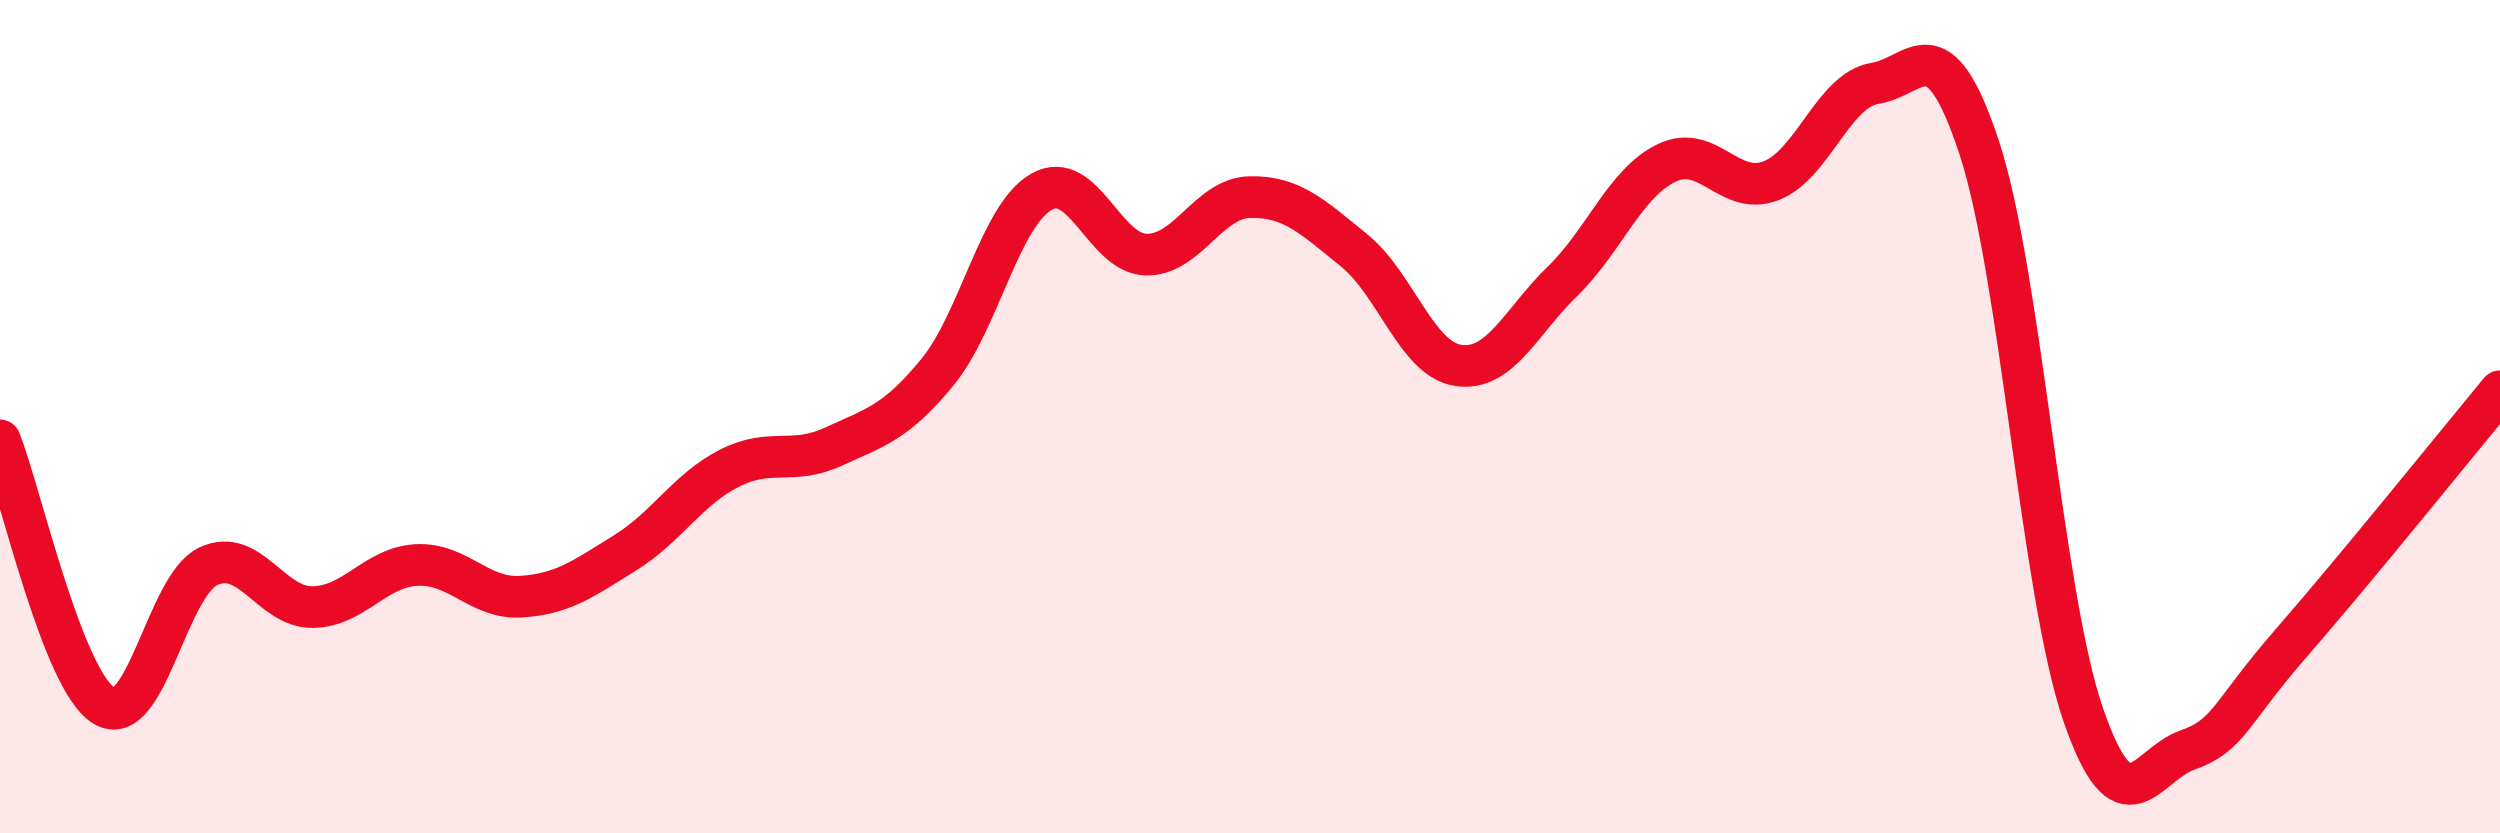
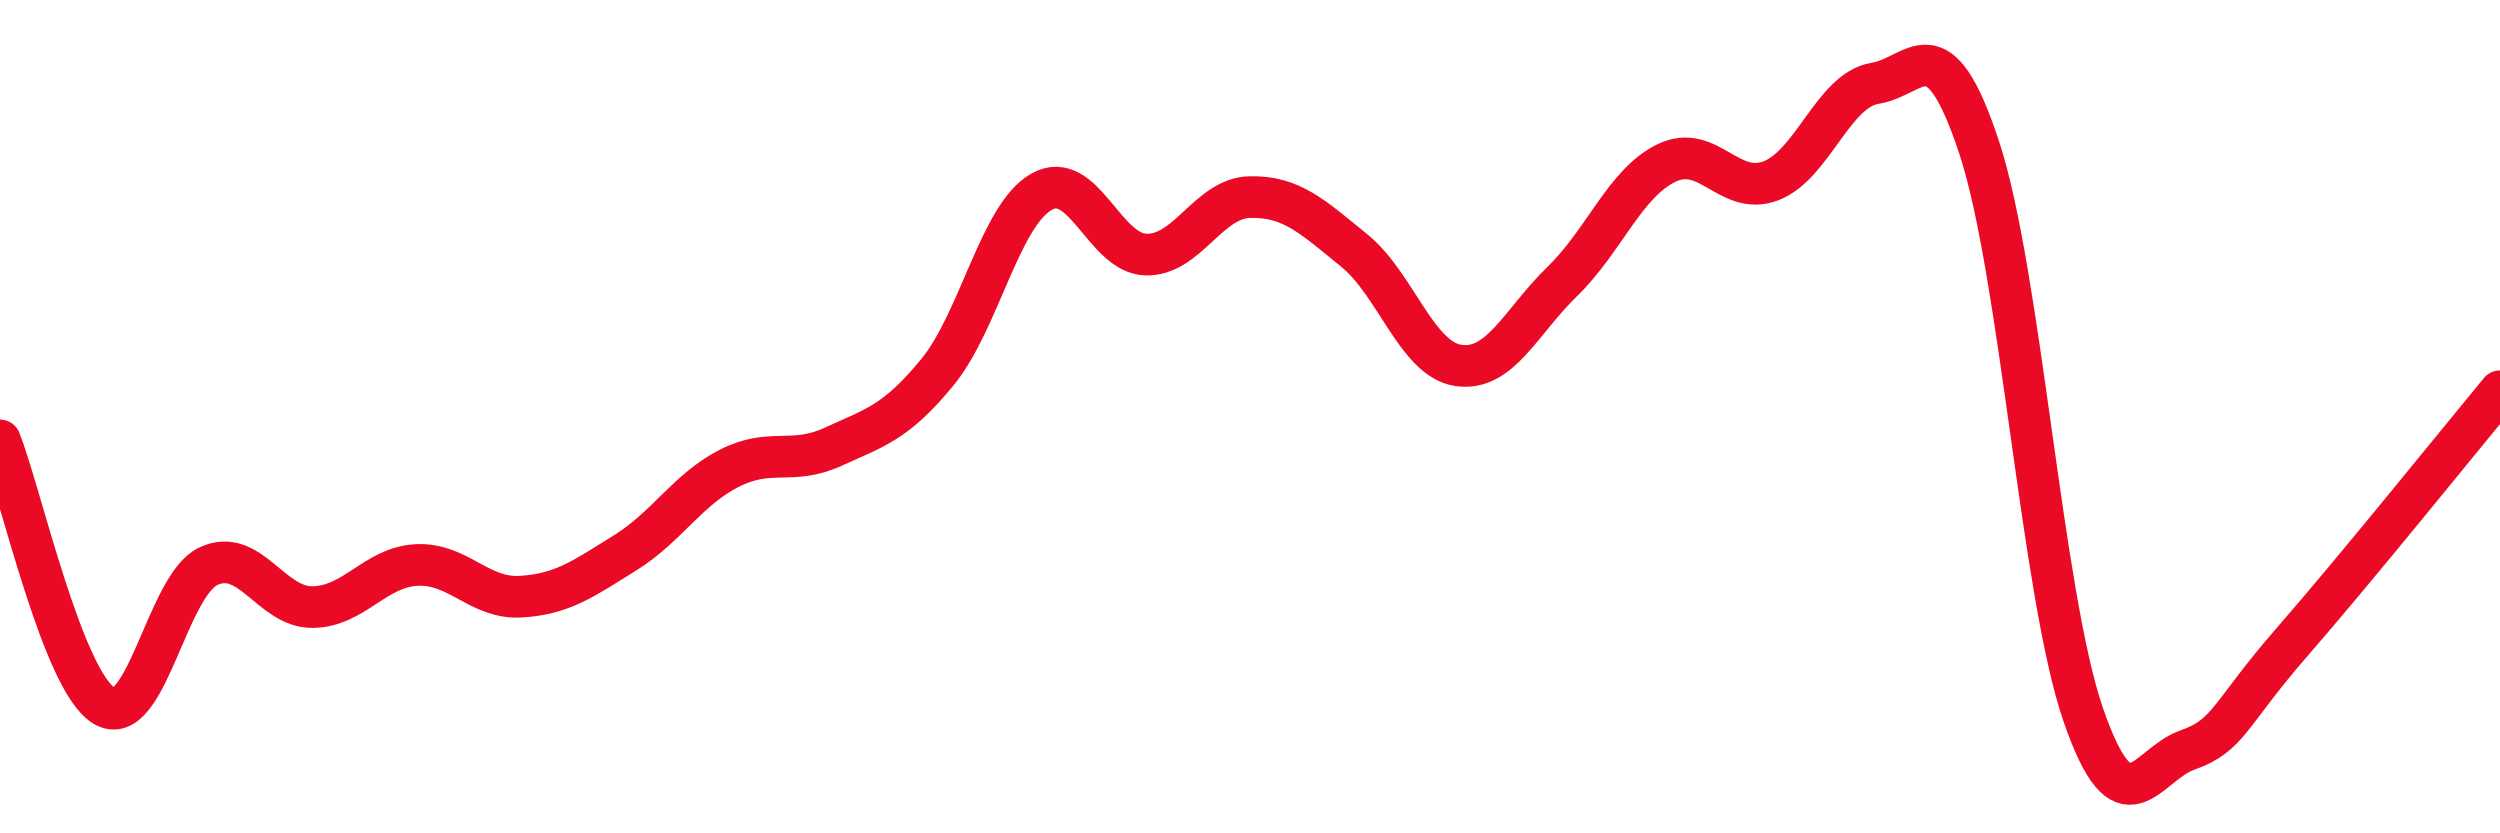
<svg xmlns="http://www.w3.org/2000/svg" width="60" height="20" viewBox="0 0 60 20">
-   <path d="M 0,10.57 C 0.5,11.84 1.5,16.34 2.5,16.94 C 3.5,17.54 4,14.06 5,13.59 C 6,13.12 6.5,14.58 7.5,14.57 C 8.5,14.56 9,13.61 10,13.56 C 11,13.51 11.5,14.38 12.5,14.32 C 13.5,14.26 14,13.89 15,13.27 C 16,12.65 16.5,11.75 17.5,11.24 C 18.5,10.73 19,11.18 20,10.72 C 21,10.26 21.5,10.15 22.5,8.93 C 23.5,7.71 24,5.16 25,4.6 C 26,4.04 26.5,6.08 27.5,6.11 C 28.5,6.14 29,4.75 30,4.73 C 31,4.71 31.5,5.2 32.5,6.01 C 33.5,6.82 34,8.62 35,8.77 C 36,8.92 36.5,7.72 37.5,6.75 C 38.5,5.78 39,4.39 40,3.91 C 41,3.43 41.5,4.72 42.5,4.34 C 43.5,3.96 44,2.16 45,2 C 46,1.84 46.5,0.51 47.5,3.54 C 48.5,6.57 49,14.27 50,17.16 C 51,20.05 51.5,18.35 52.5,18 C 53.5,17.65 53.5,17.14 55,15.42 C 56.5,13.7 59,10.6 60,9.39L60 20L0 20Z" fill="#EB0A25" opacity="0.1" stroke-linecap="round" stroke-linejoin="round" />
  <path d="M 0,10.57 C 0.5,11.84 1.5,16.34 2.5,16.94 C 3.5,17.54 4,14.06 5,13.59 C 6,13.12 6.5,14.58 7.5,14.57 C 8.5,14.56 9,13.61 10,13.56 C 11,13.51 11.5,14.38 12.5,14.32 C 13.5,14.26 14,13.89 15,13.27 C 16,12.65 16.5,11.75 17.5,11.24 C 18.5,10.73 19,11.18 20,10.72 C 21,10.26 21.5,10.15 22.5,8.93 C 23.5,7.71 24,5.16 25,4.6 C 26,4.04 26.5,6.08 27.5,6.11 C 28.5,6.14 29,4.75 30,4.73 C 31,4.71 31.5,5.2 32.5,6.01 C 33.5,6.82 34,8.62 35,8.77 C 36,8.92 36.5,7.72 37.5,6.75 C 38.5,5.78 39,4.39 40,3.91 C 41,3.43 41.5,4.72 42.5,4.34 C 43.5,3.96 44,2.16 45,2 C 46,1.84 46.5,0.51 47.5,3.54 C 48.5,6.57 49,14.27 50,17.16 C 51,20.05 51.5,18.35 52.5,18 C 53.5,17.65 53.5,17.14 55,15.42 C 56.5,13.7 59,10.6 60,9.39" stroke="#EB0A25" stroke-width="1" fill="none" stroke-linecap="round" stroke-linejoin="round" />
</svg>